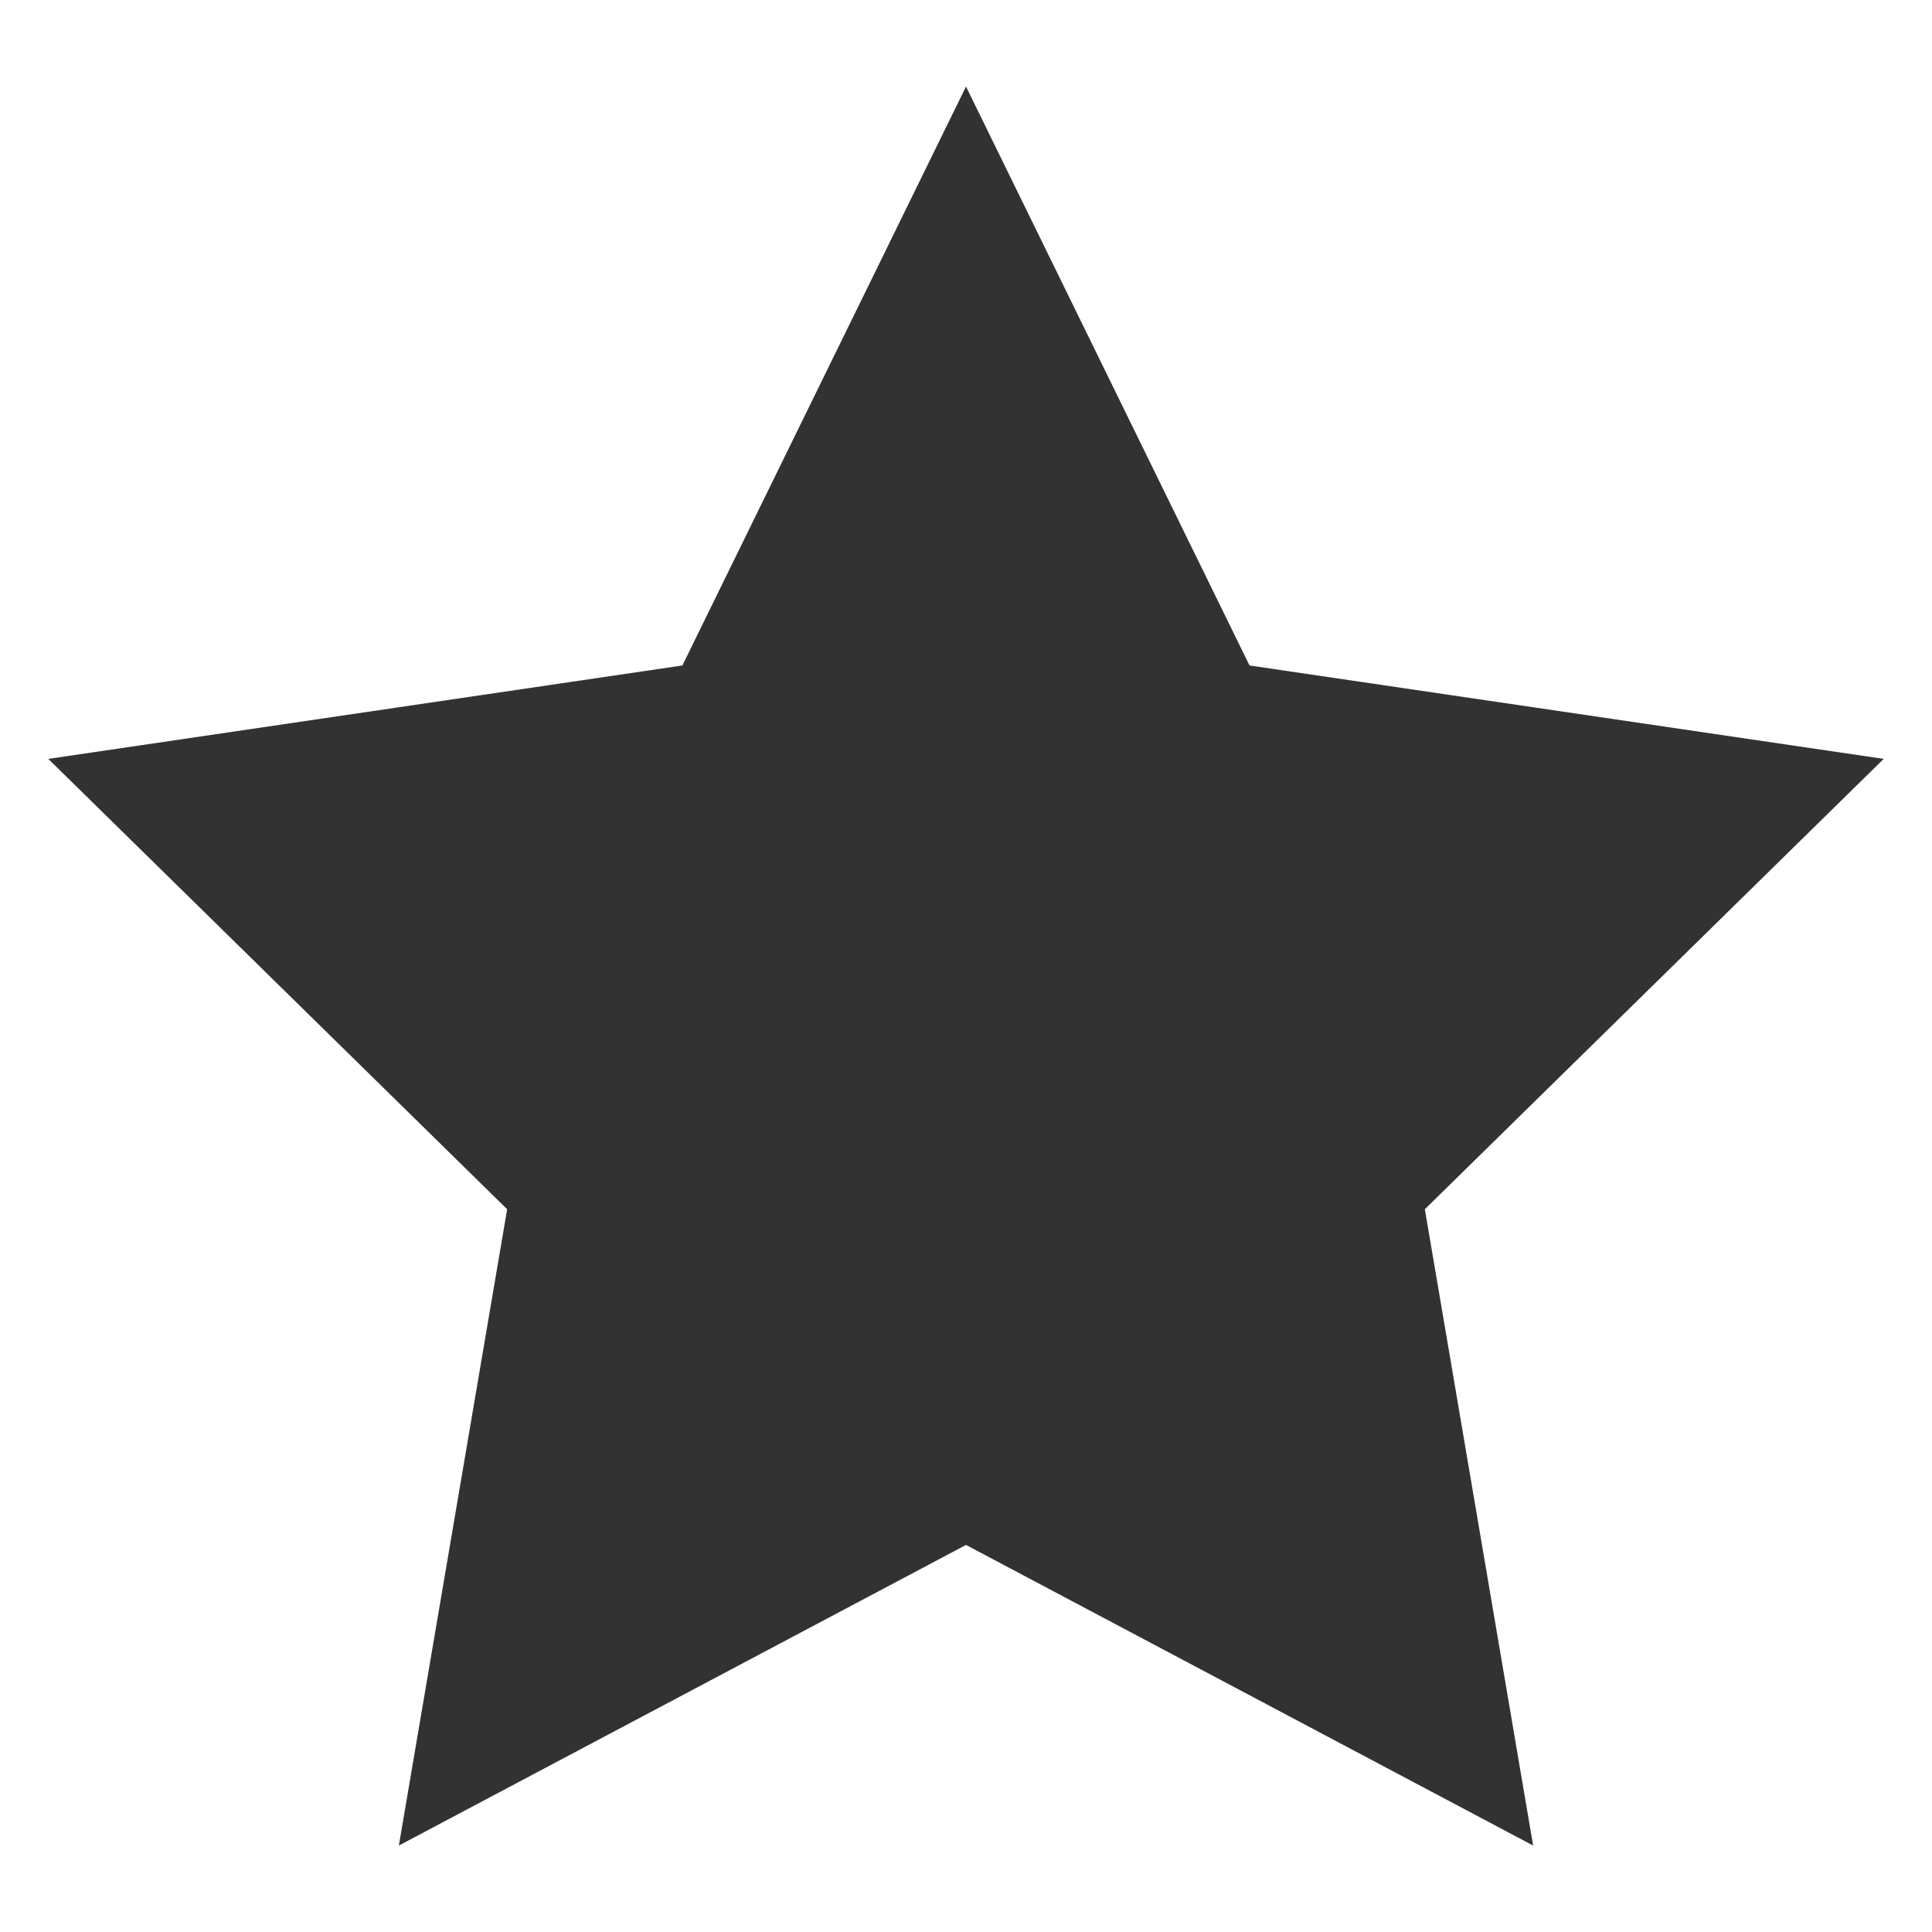
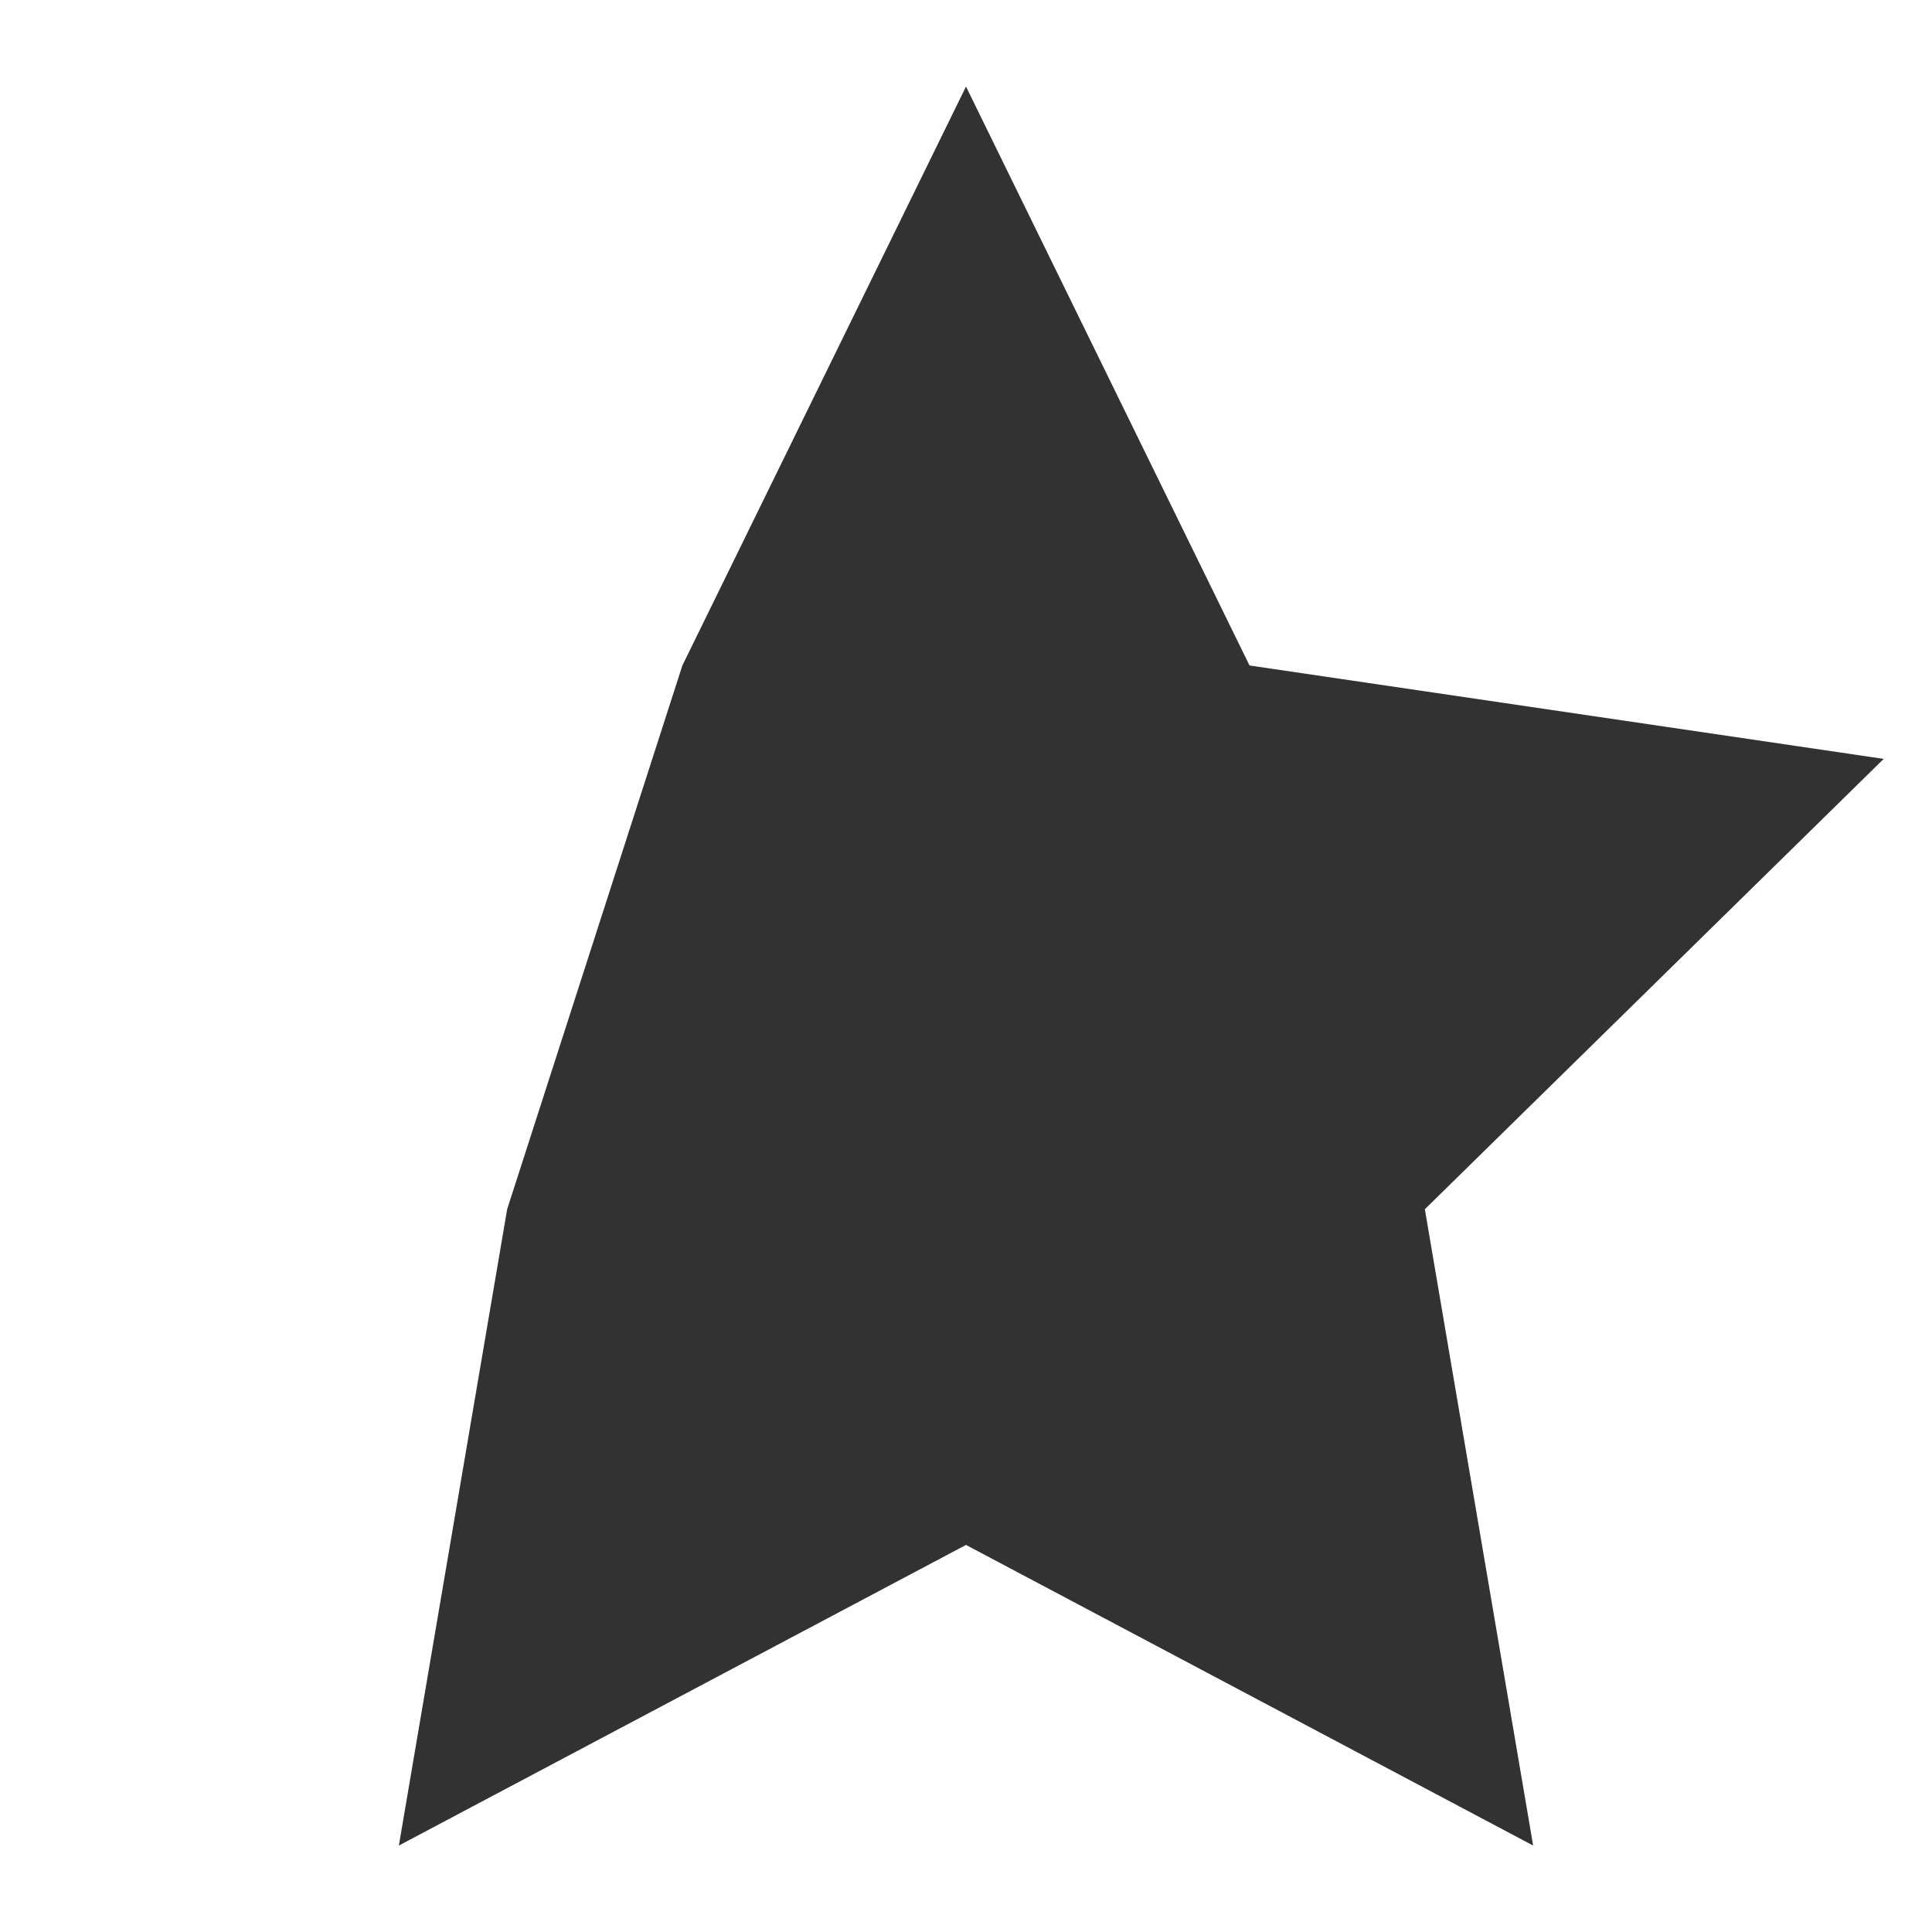
<svg xmlns="http://www.w3.org/2000/svg" width="20" height="20" viewBox="0 0 20 20" fill="none">
-   <path fill-rule="evenodd" clip-rule="evenodd" d="M10 0.896L12.935 6.889L19.5 7.856L14.75 12.518L15.871 19.105L10 15.993L4.129 19.105L5.25 12.518L0.5 7.856L7.064 6.889L10 0.896Z" fill="#323232" />
+   <path fill-rule="evenodd" clip-rule="evenodd" d="M10 0.896L12.935 6.889L19.5 7.856L14.75 12.518L15.871 19.105L10 15.993L4.129 19.105L5.25 12.518L7.064 6.889L10 0.896Z" fill="#323232" />
</svg>